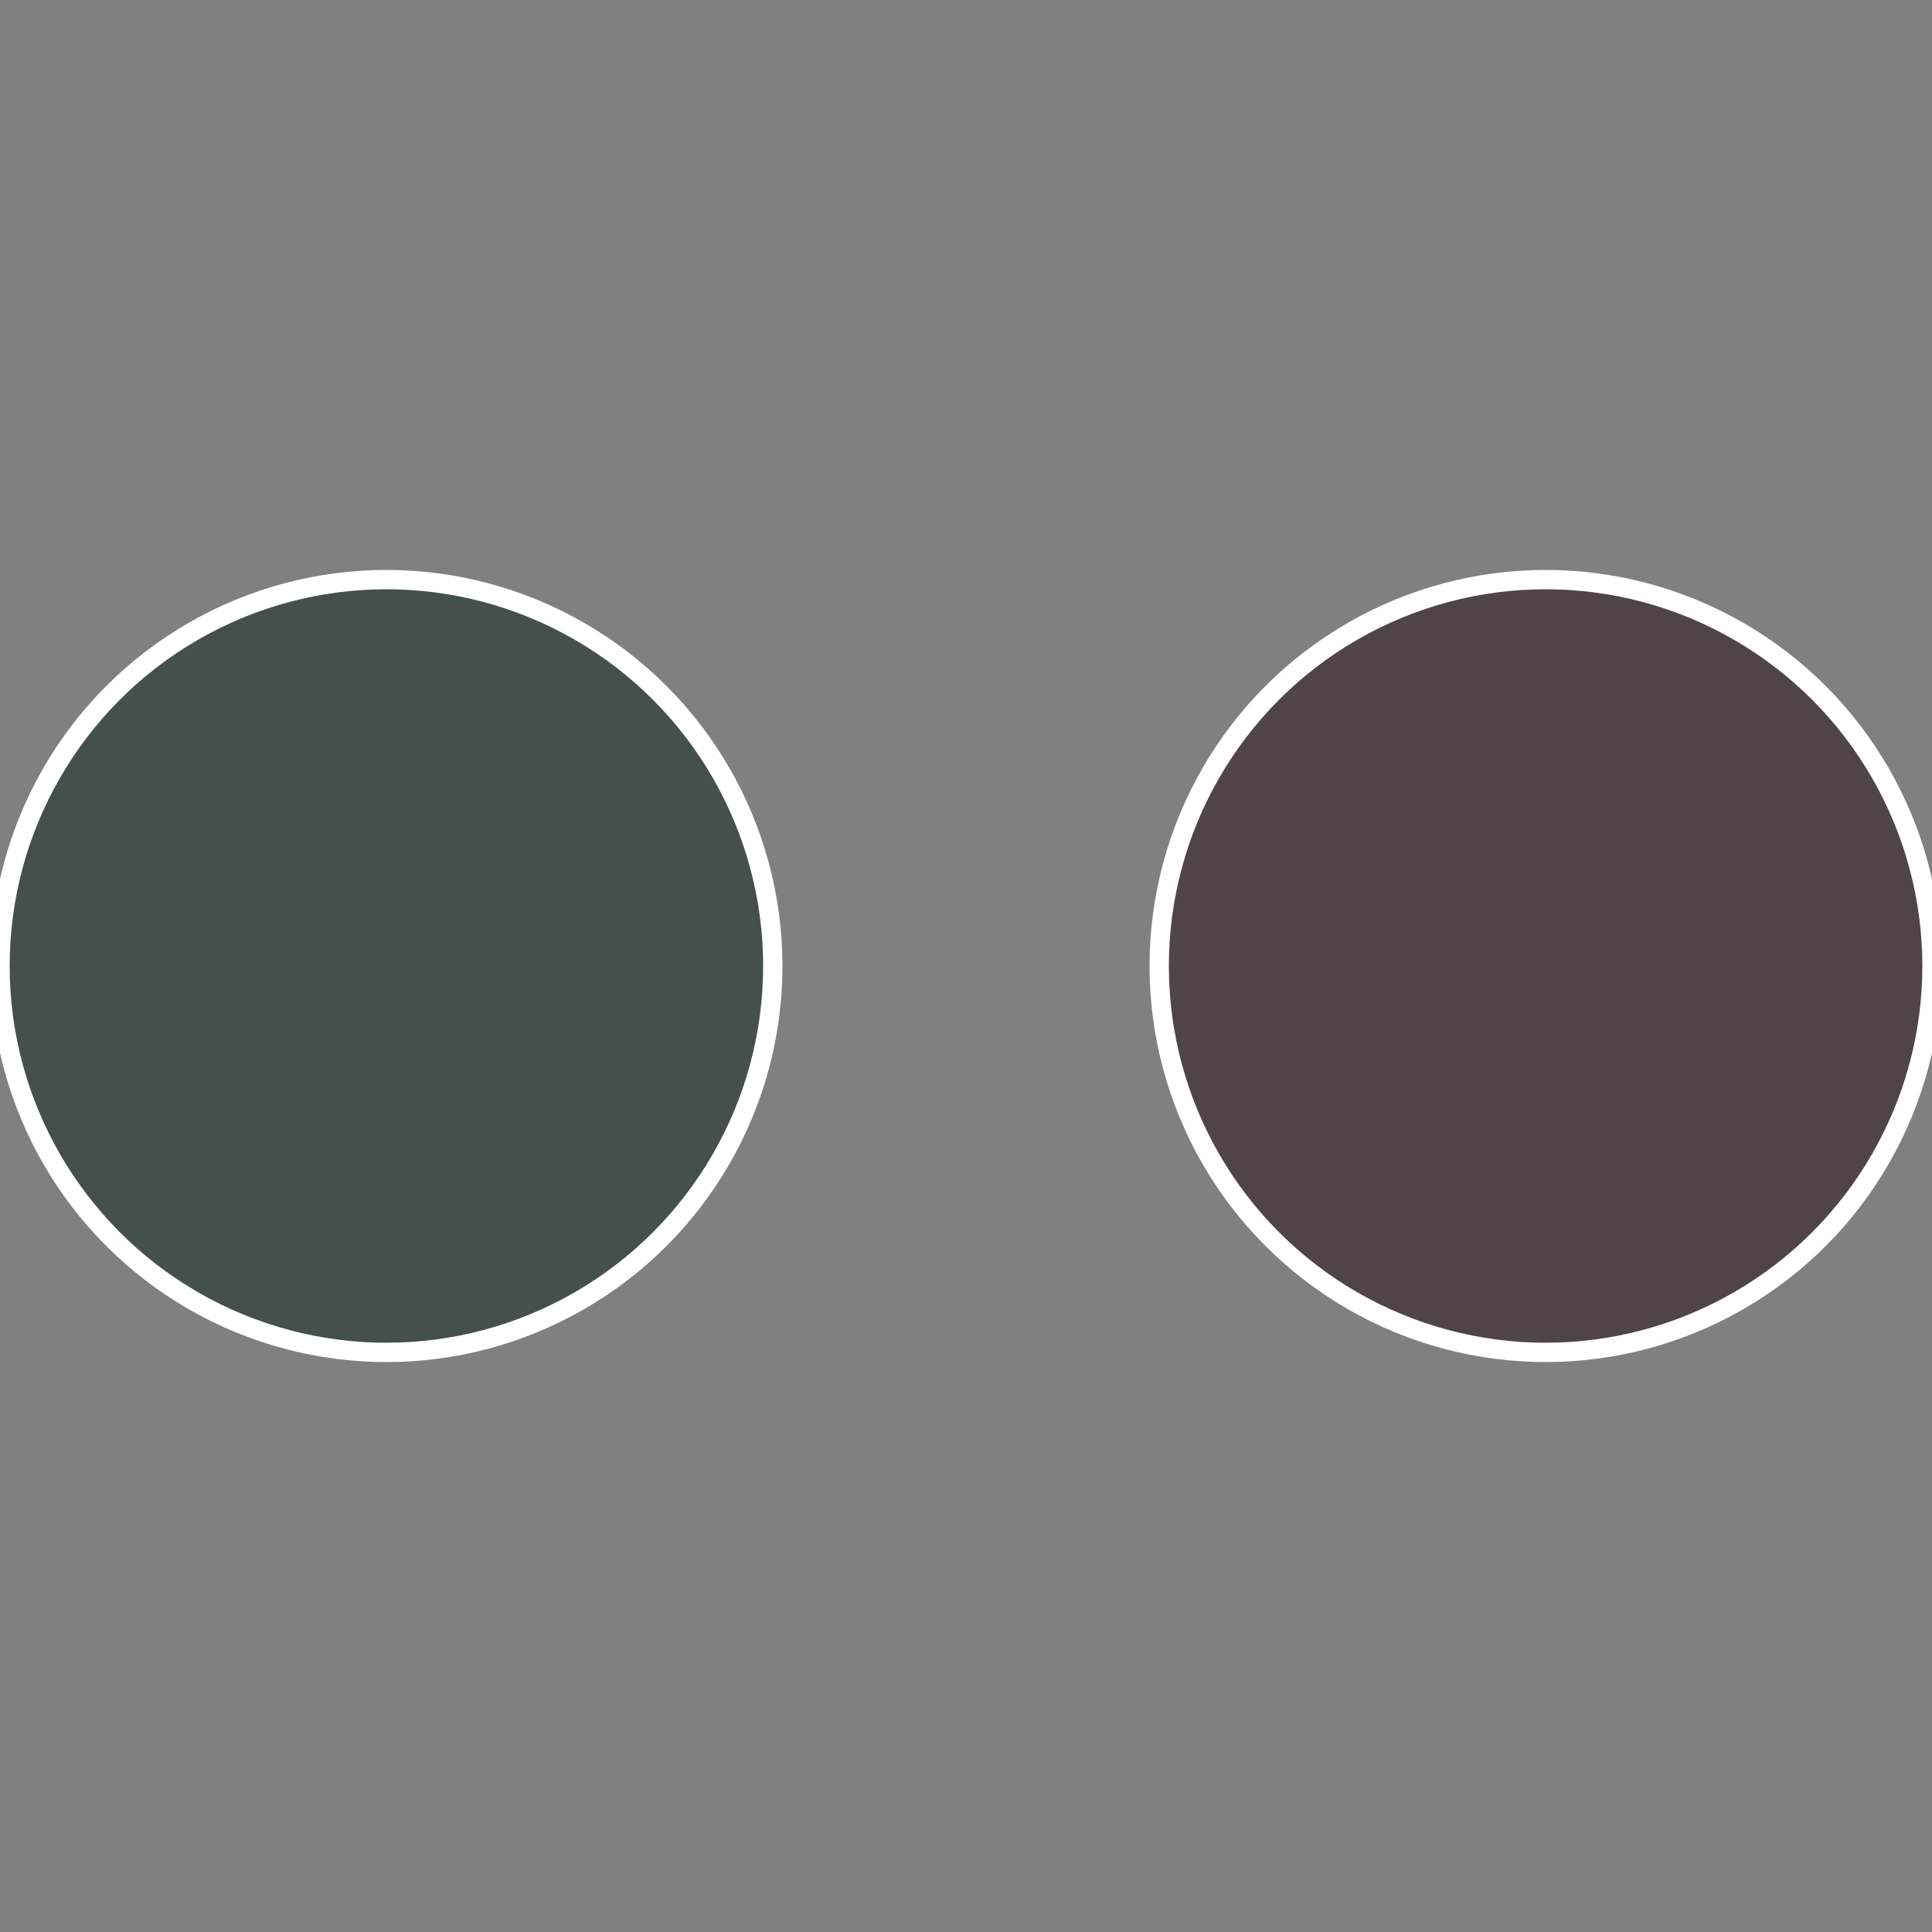
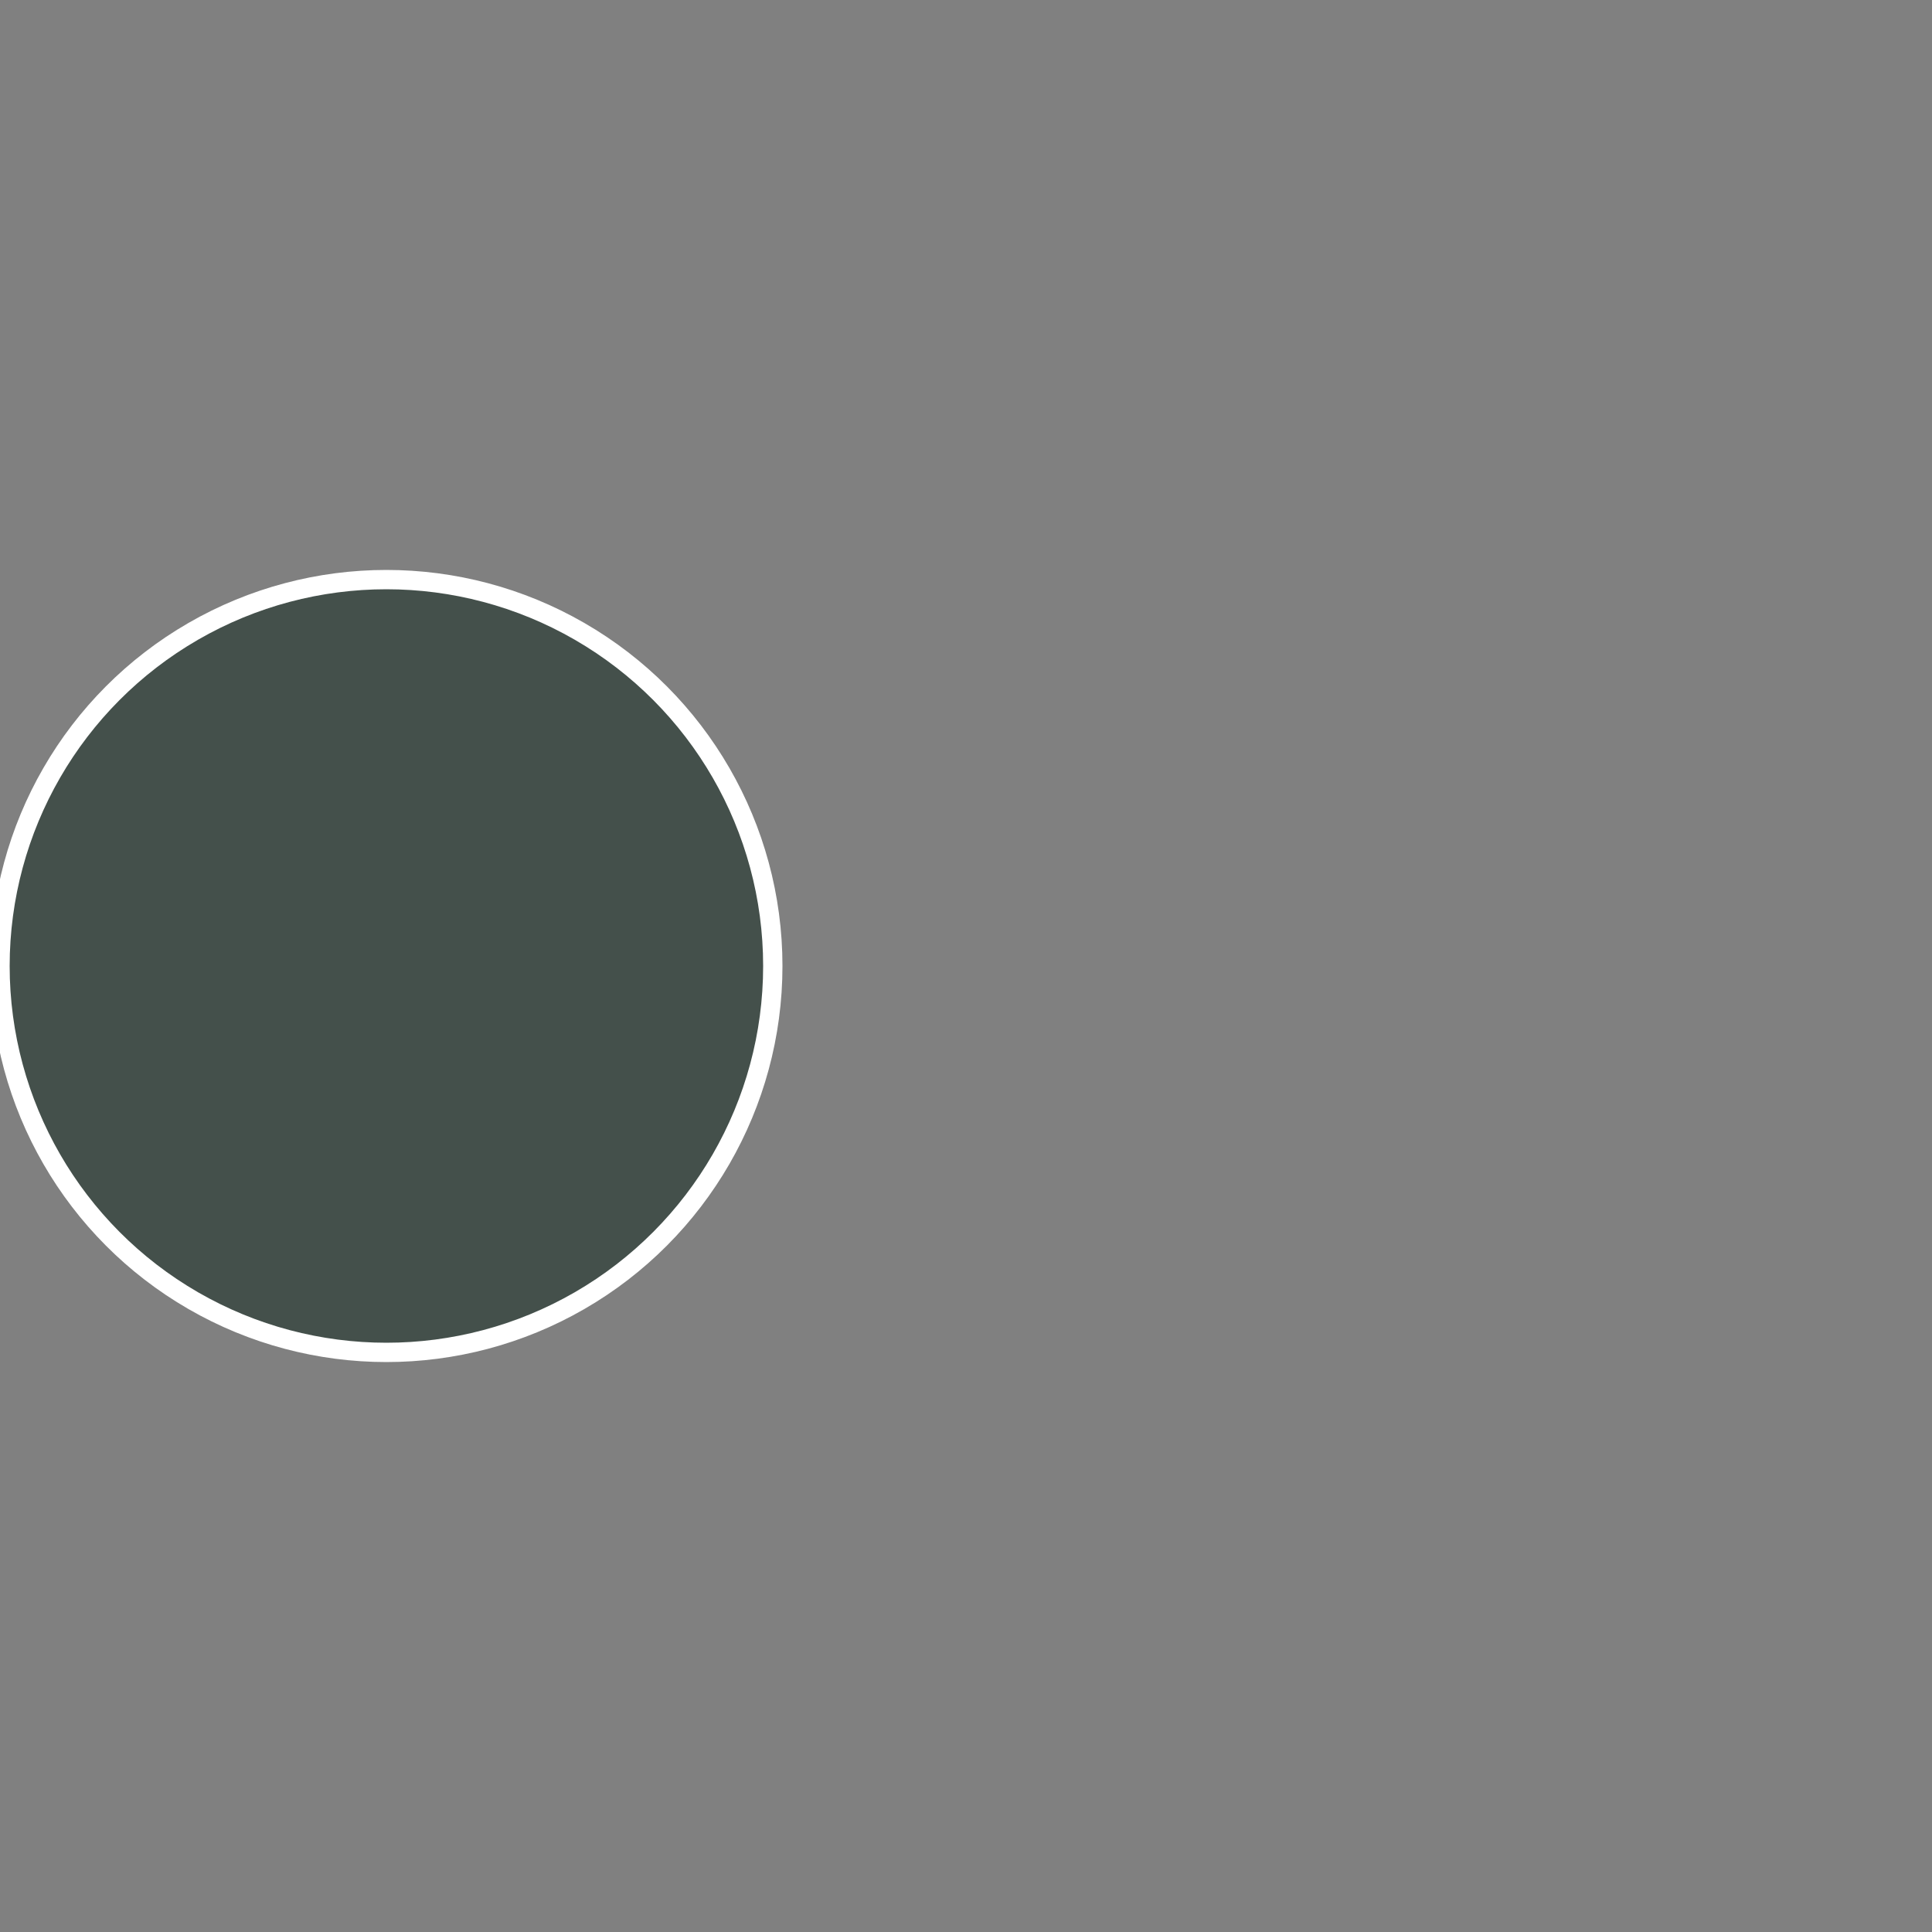
<svg xmlns="http://www.w3.org/2000/svg" width="500" height="500" viewBox="-1 -1 2 2">
  <rect x="-1" y="-1" width="2" height="2" fill="#808080" stroke="none" />
-   <circle cx="0.6" cy="0" r="0.4" fill="#504449" stroke="#fff" stroke-width="1%" />
  <circle cx="-0.6" cy="7.3478807948841E-17" r="0.4" fill="#44504b" stroke="#fff" stroke-width="1%" />
</svg>